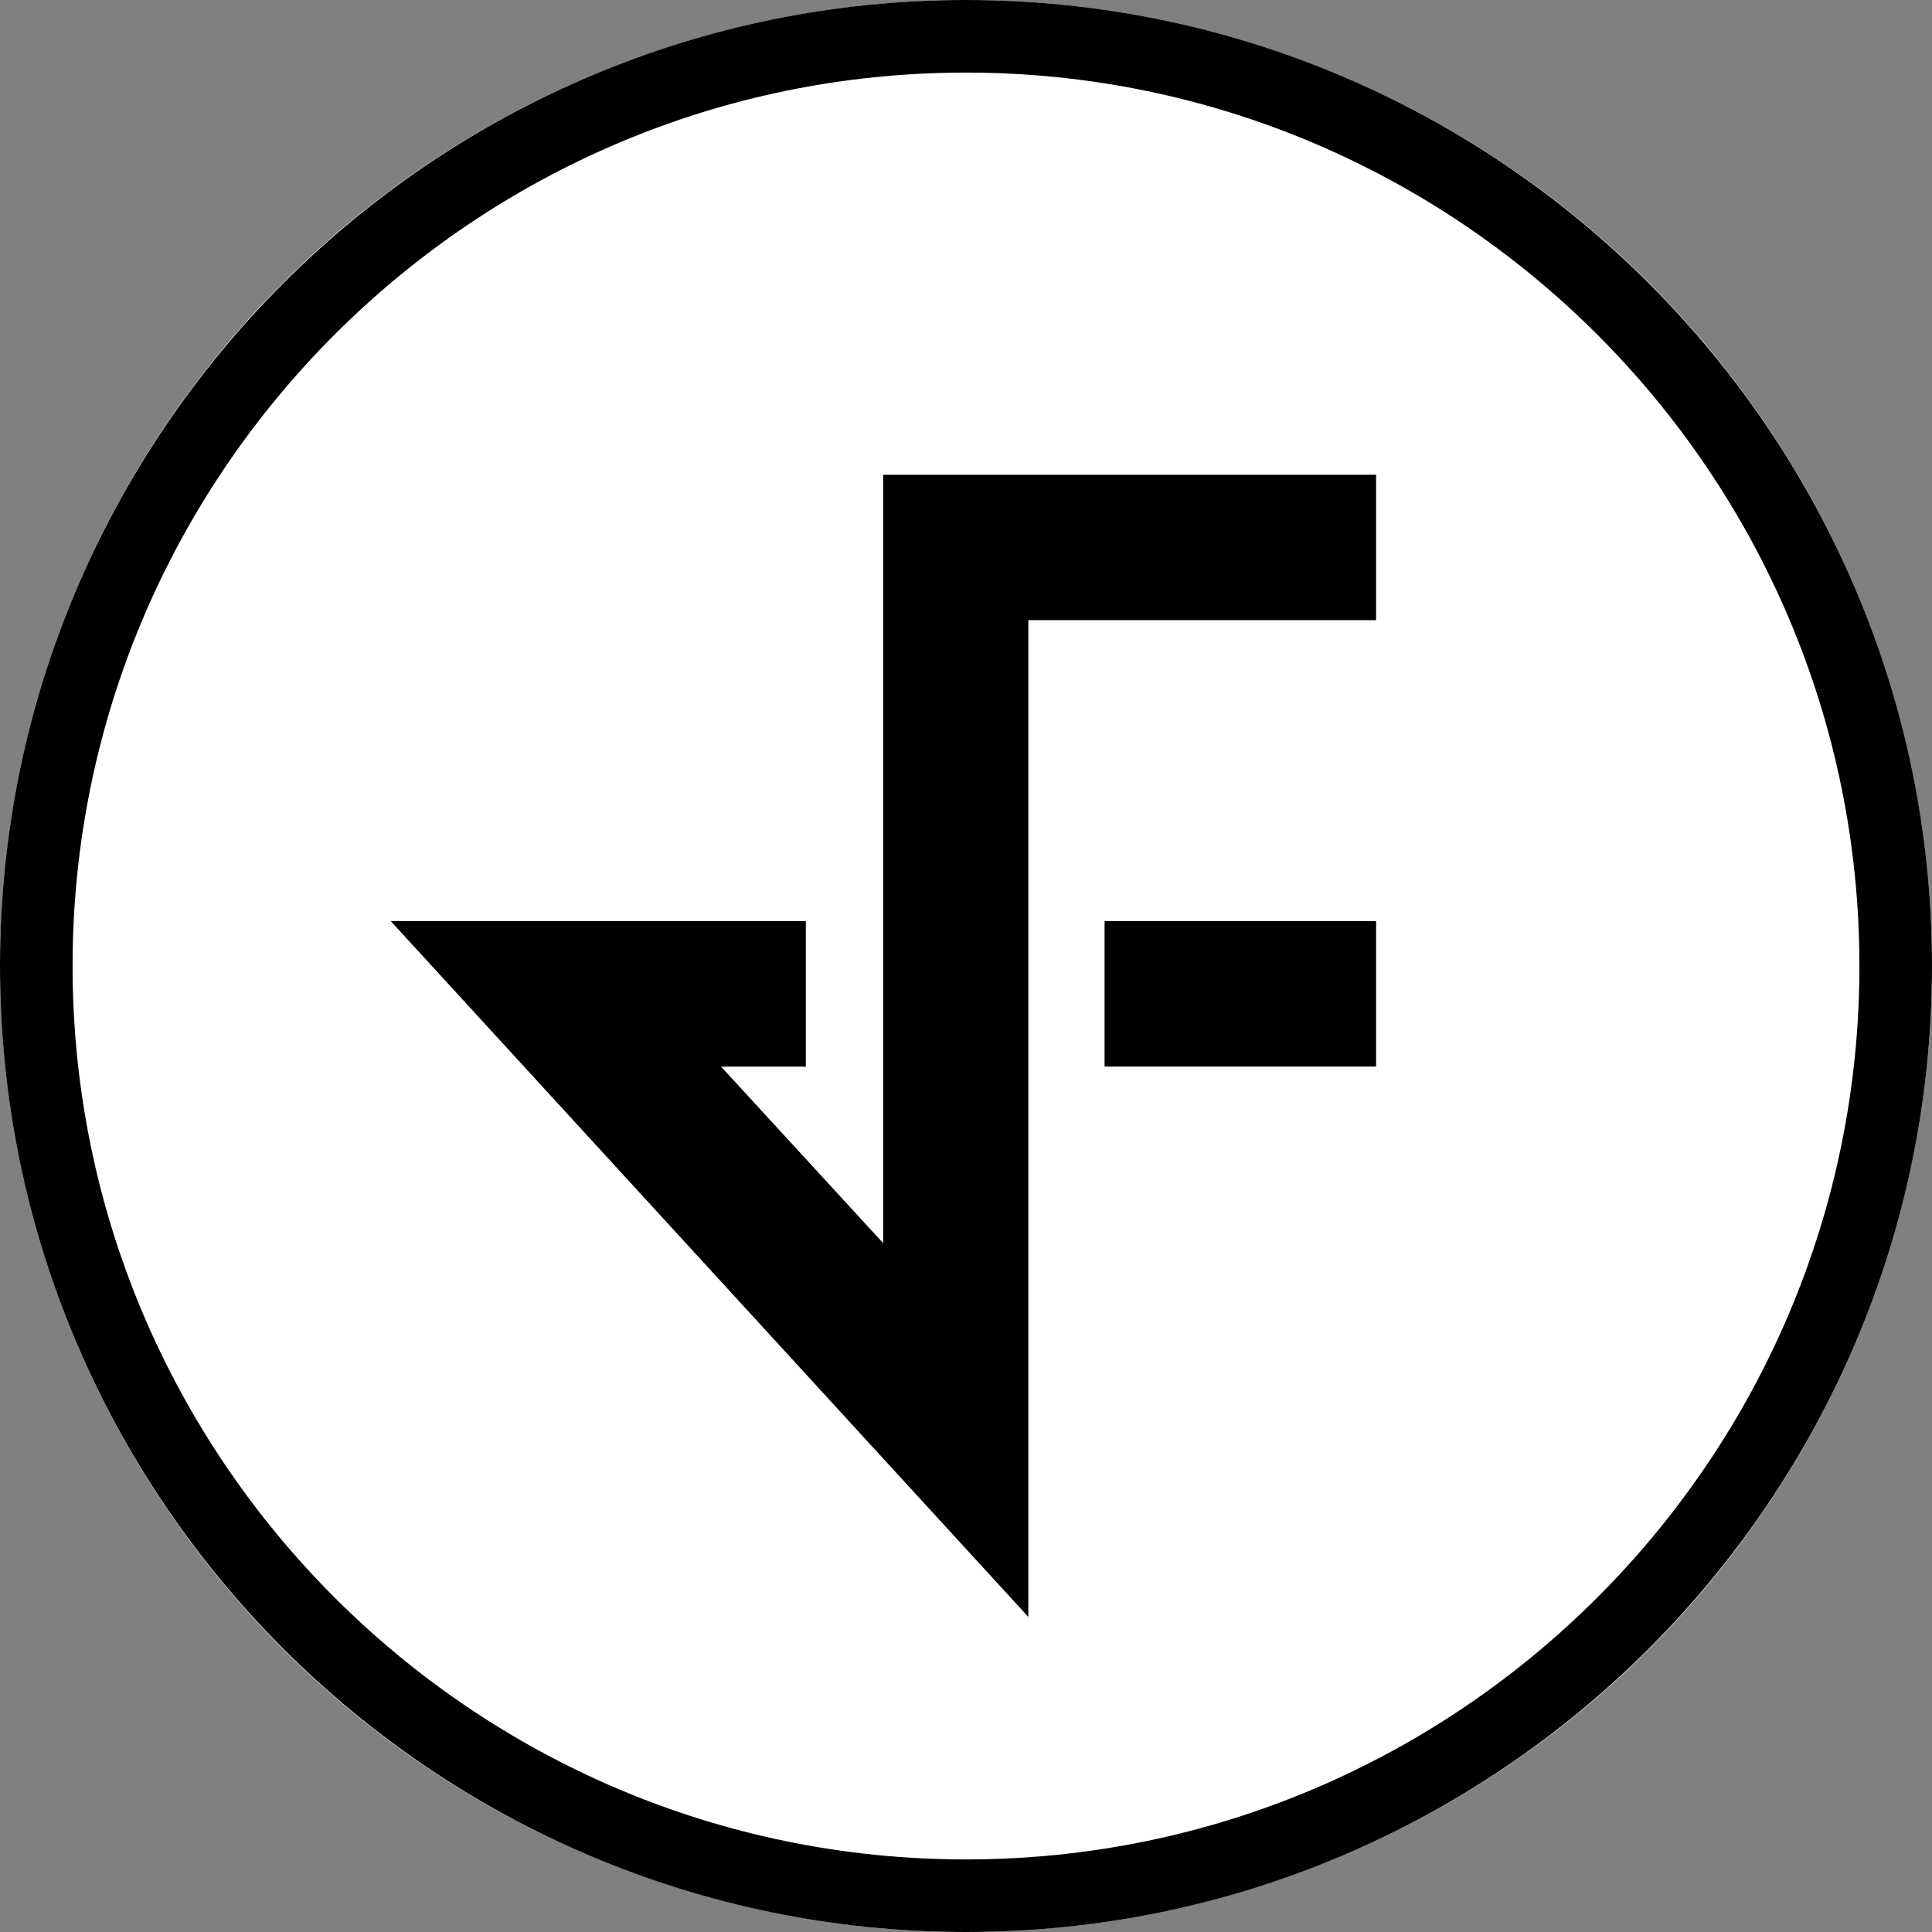
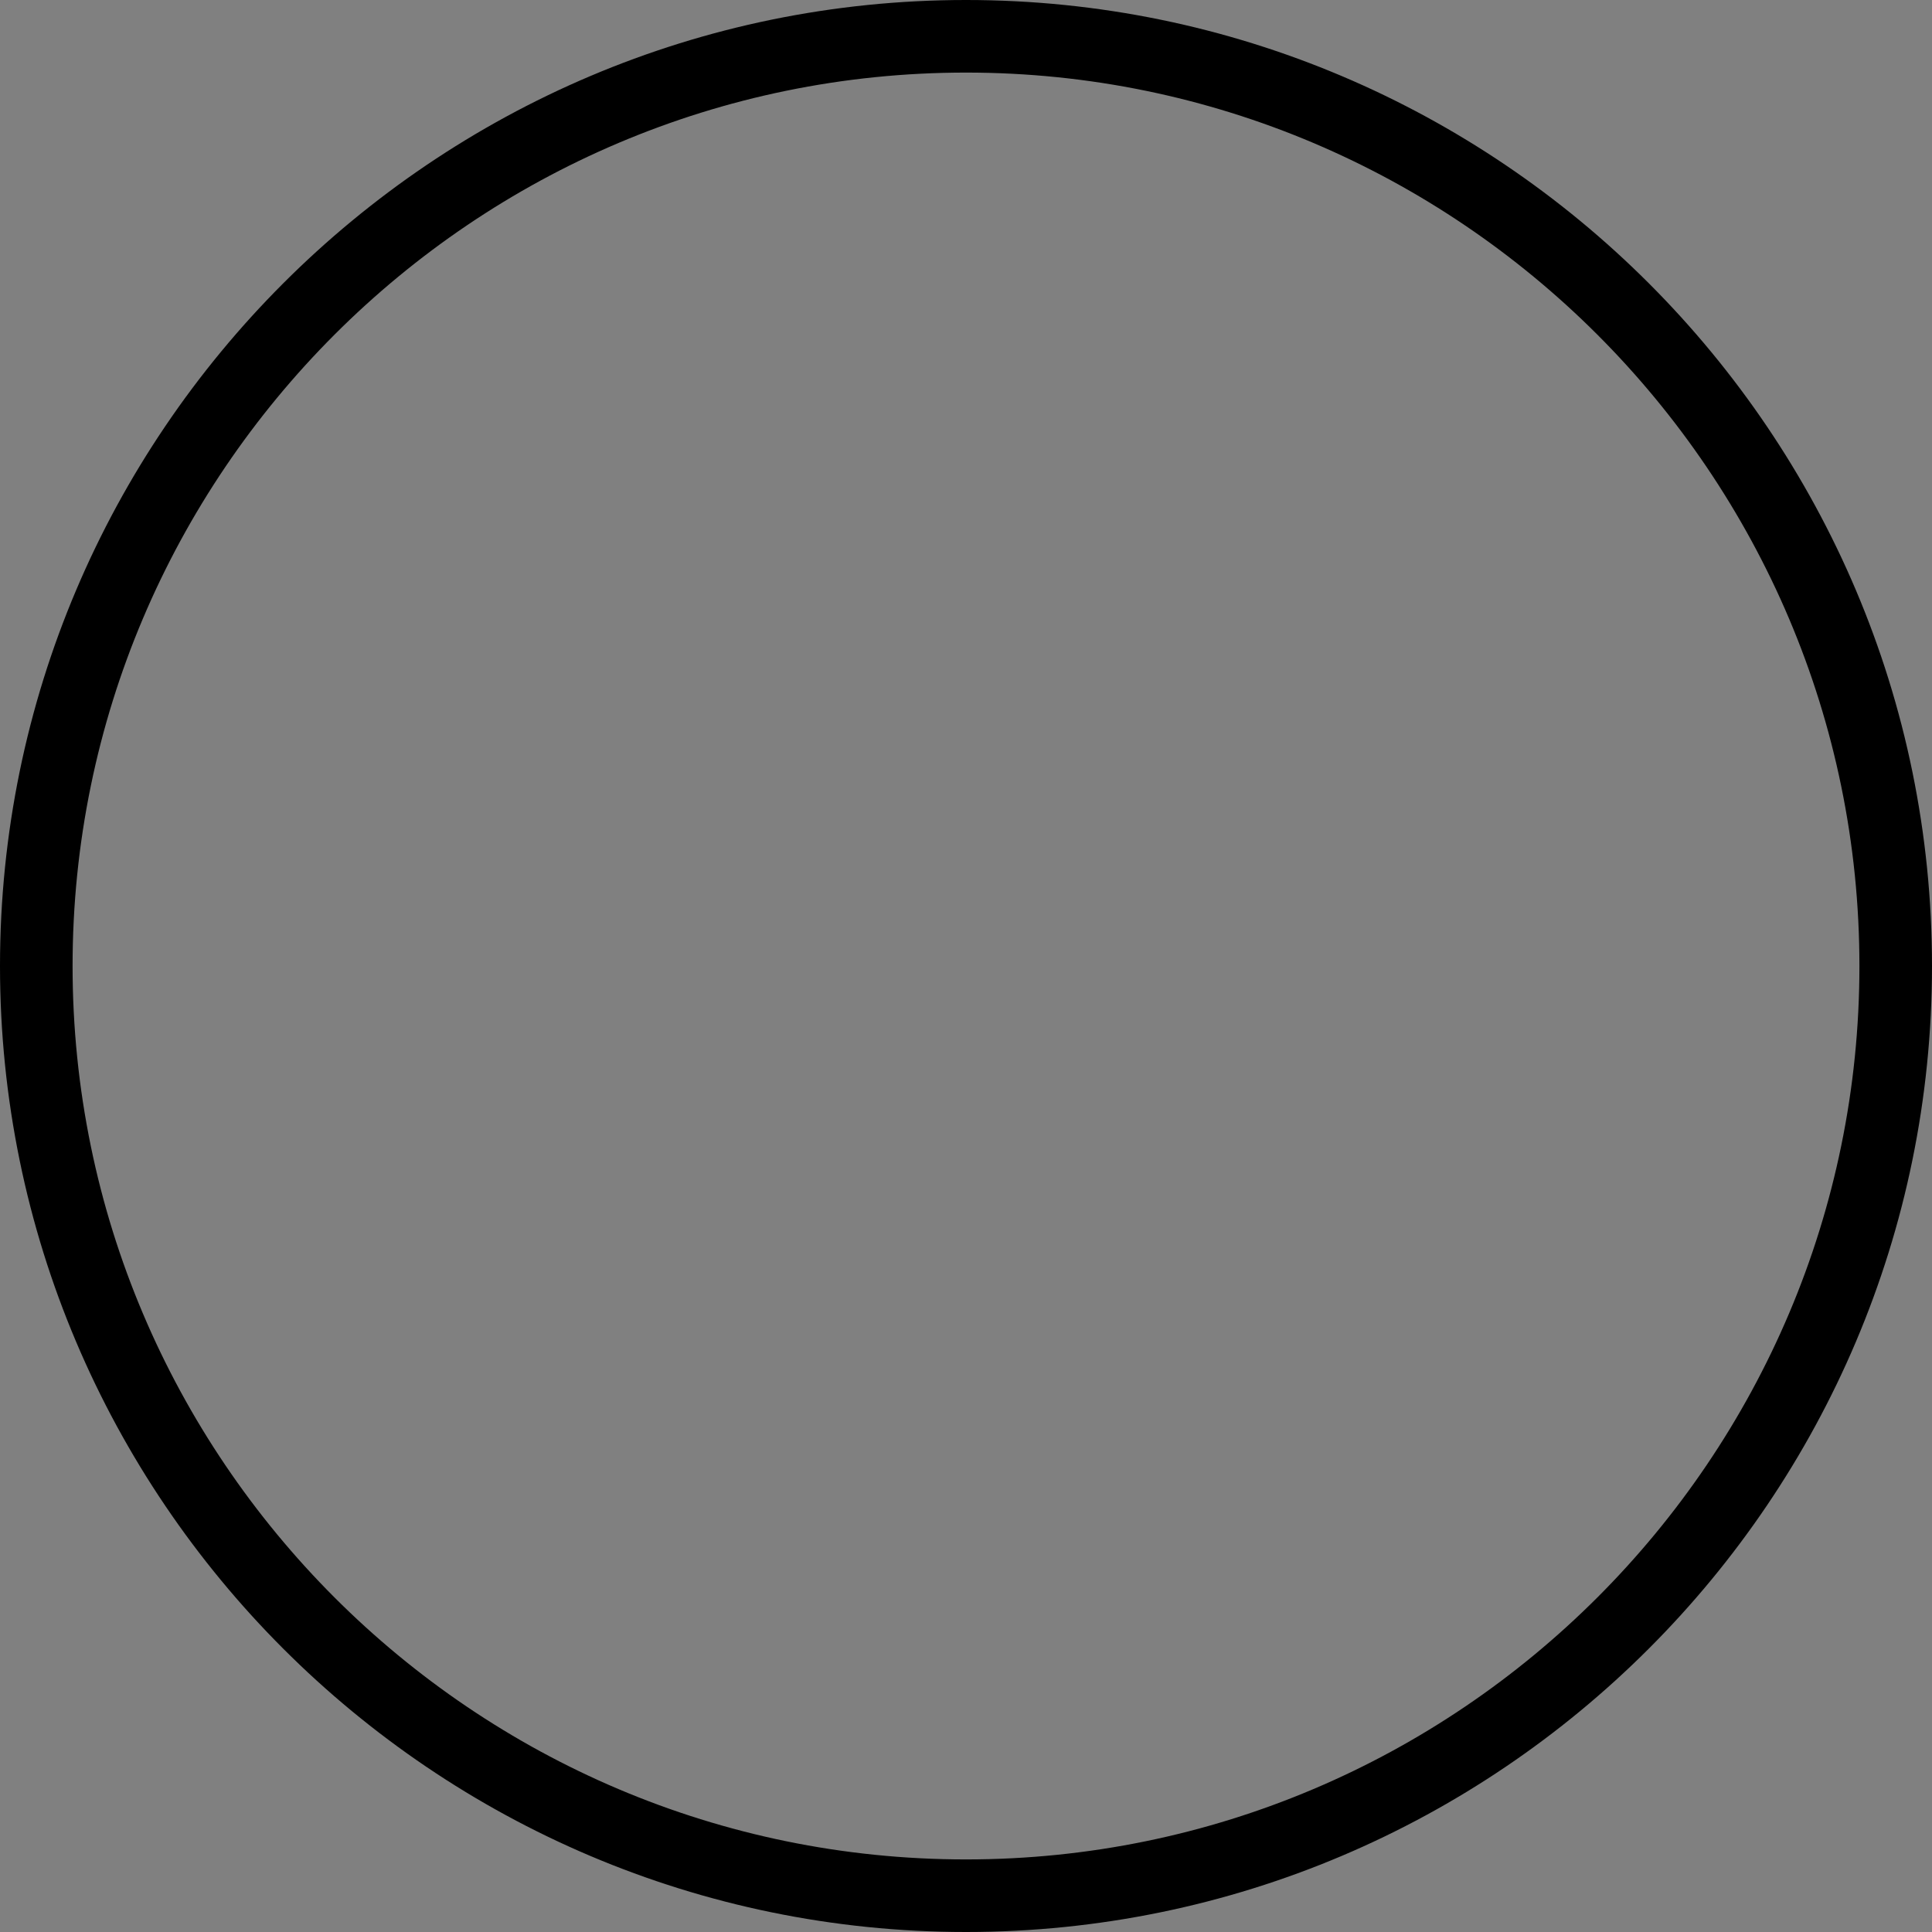
<svg xmlns="http://www.w3.org/2000/svg" width="37" height="37" fill="none" viewBox="0 0 37 37">
  <rect x="0" y="0" width="37" height="37" fill="#808080" stroke="none" />
-   <circle cx="18.5" cy="18.5" r="18.5" fill="#fff" />
-   <path fill="#000" d="M16.913 23.807l-3.104-3.38h1.624V17.64h-7.95l12.211 13.326v-19.09h6.66V9.092h-9.44v14.716z" />
-   <path fill="#000" d="M21.153 20.426h5.201V17.64h-5.2v2.786z" />
  <path fill="#000" d="M18.5 0C8.3 0 0 8.3 0 18.5S8.3 37 18.5 37 37 28.7 37 18.5 28.705 0 18.5 0zm0 35.61c-9.436 0-17.11-7.674-17.11-17.11S9.07 1.39 18.5 1.39 35.61 9.07 35.61 18.5 27.936 35.61 18.5 35.61z" />
</svg>